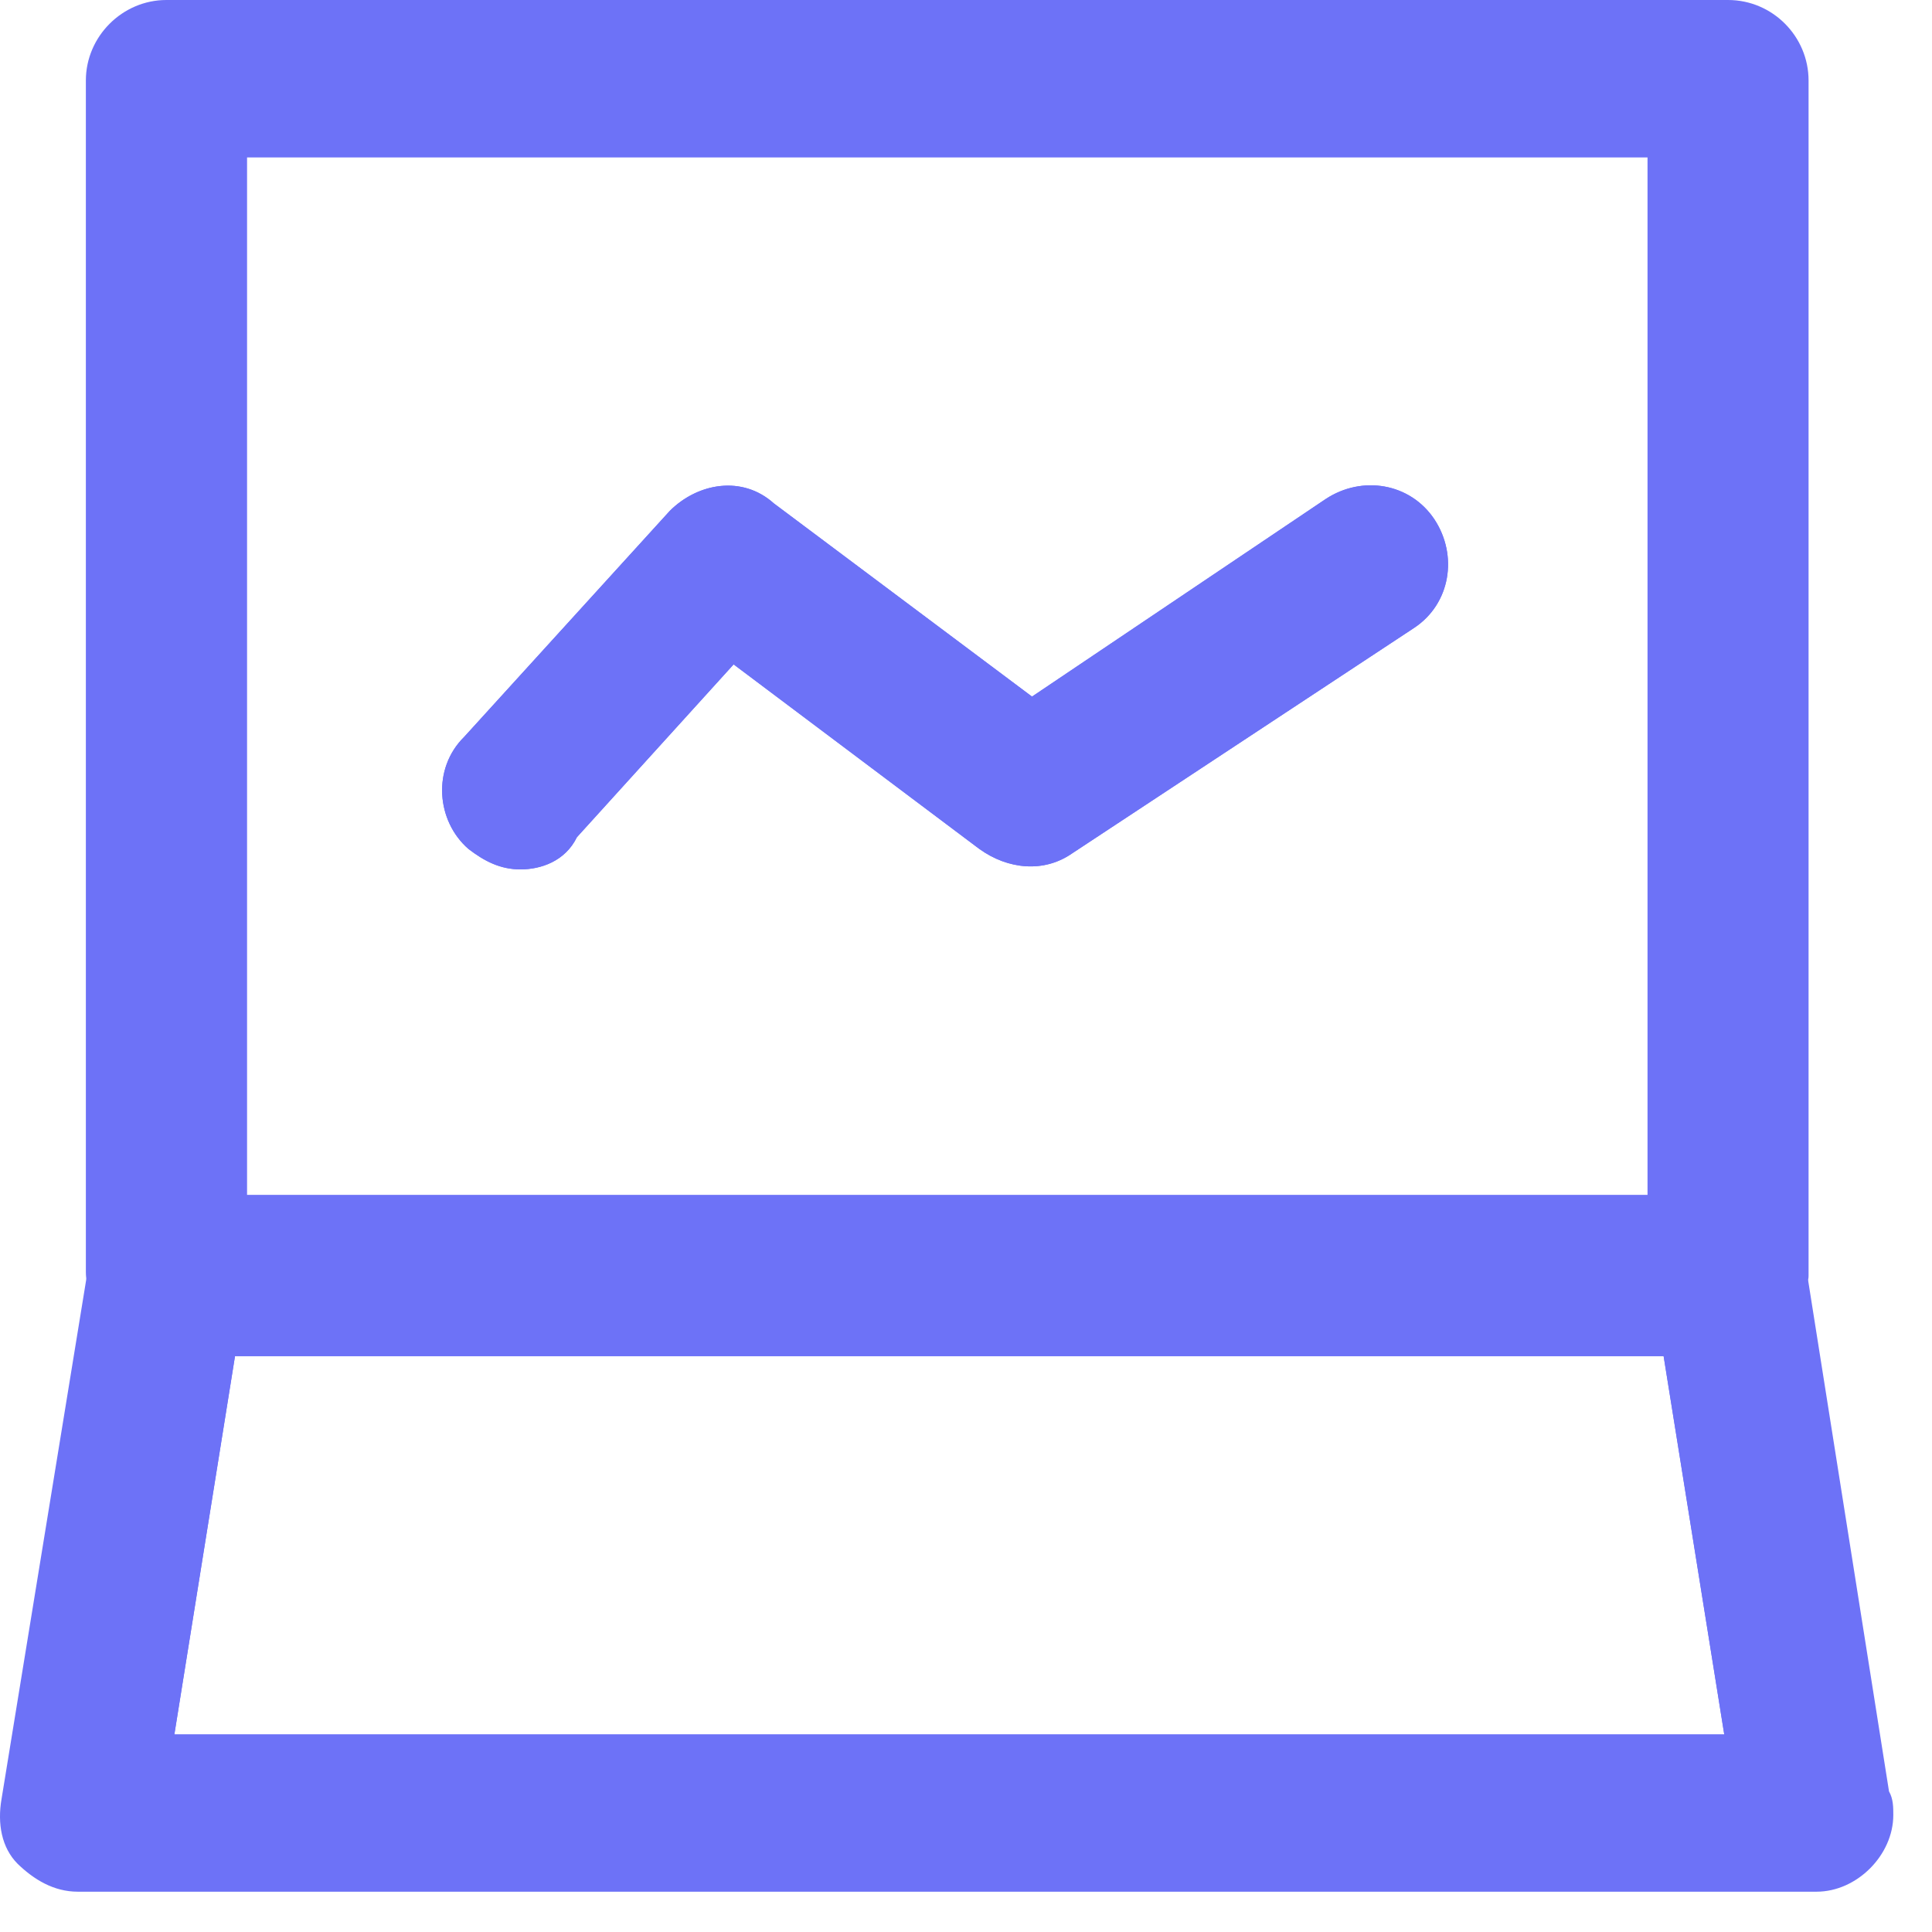
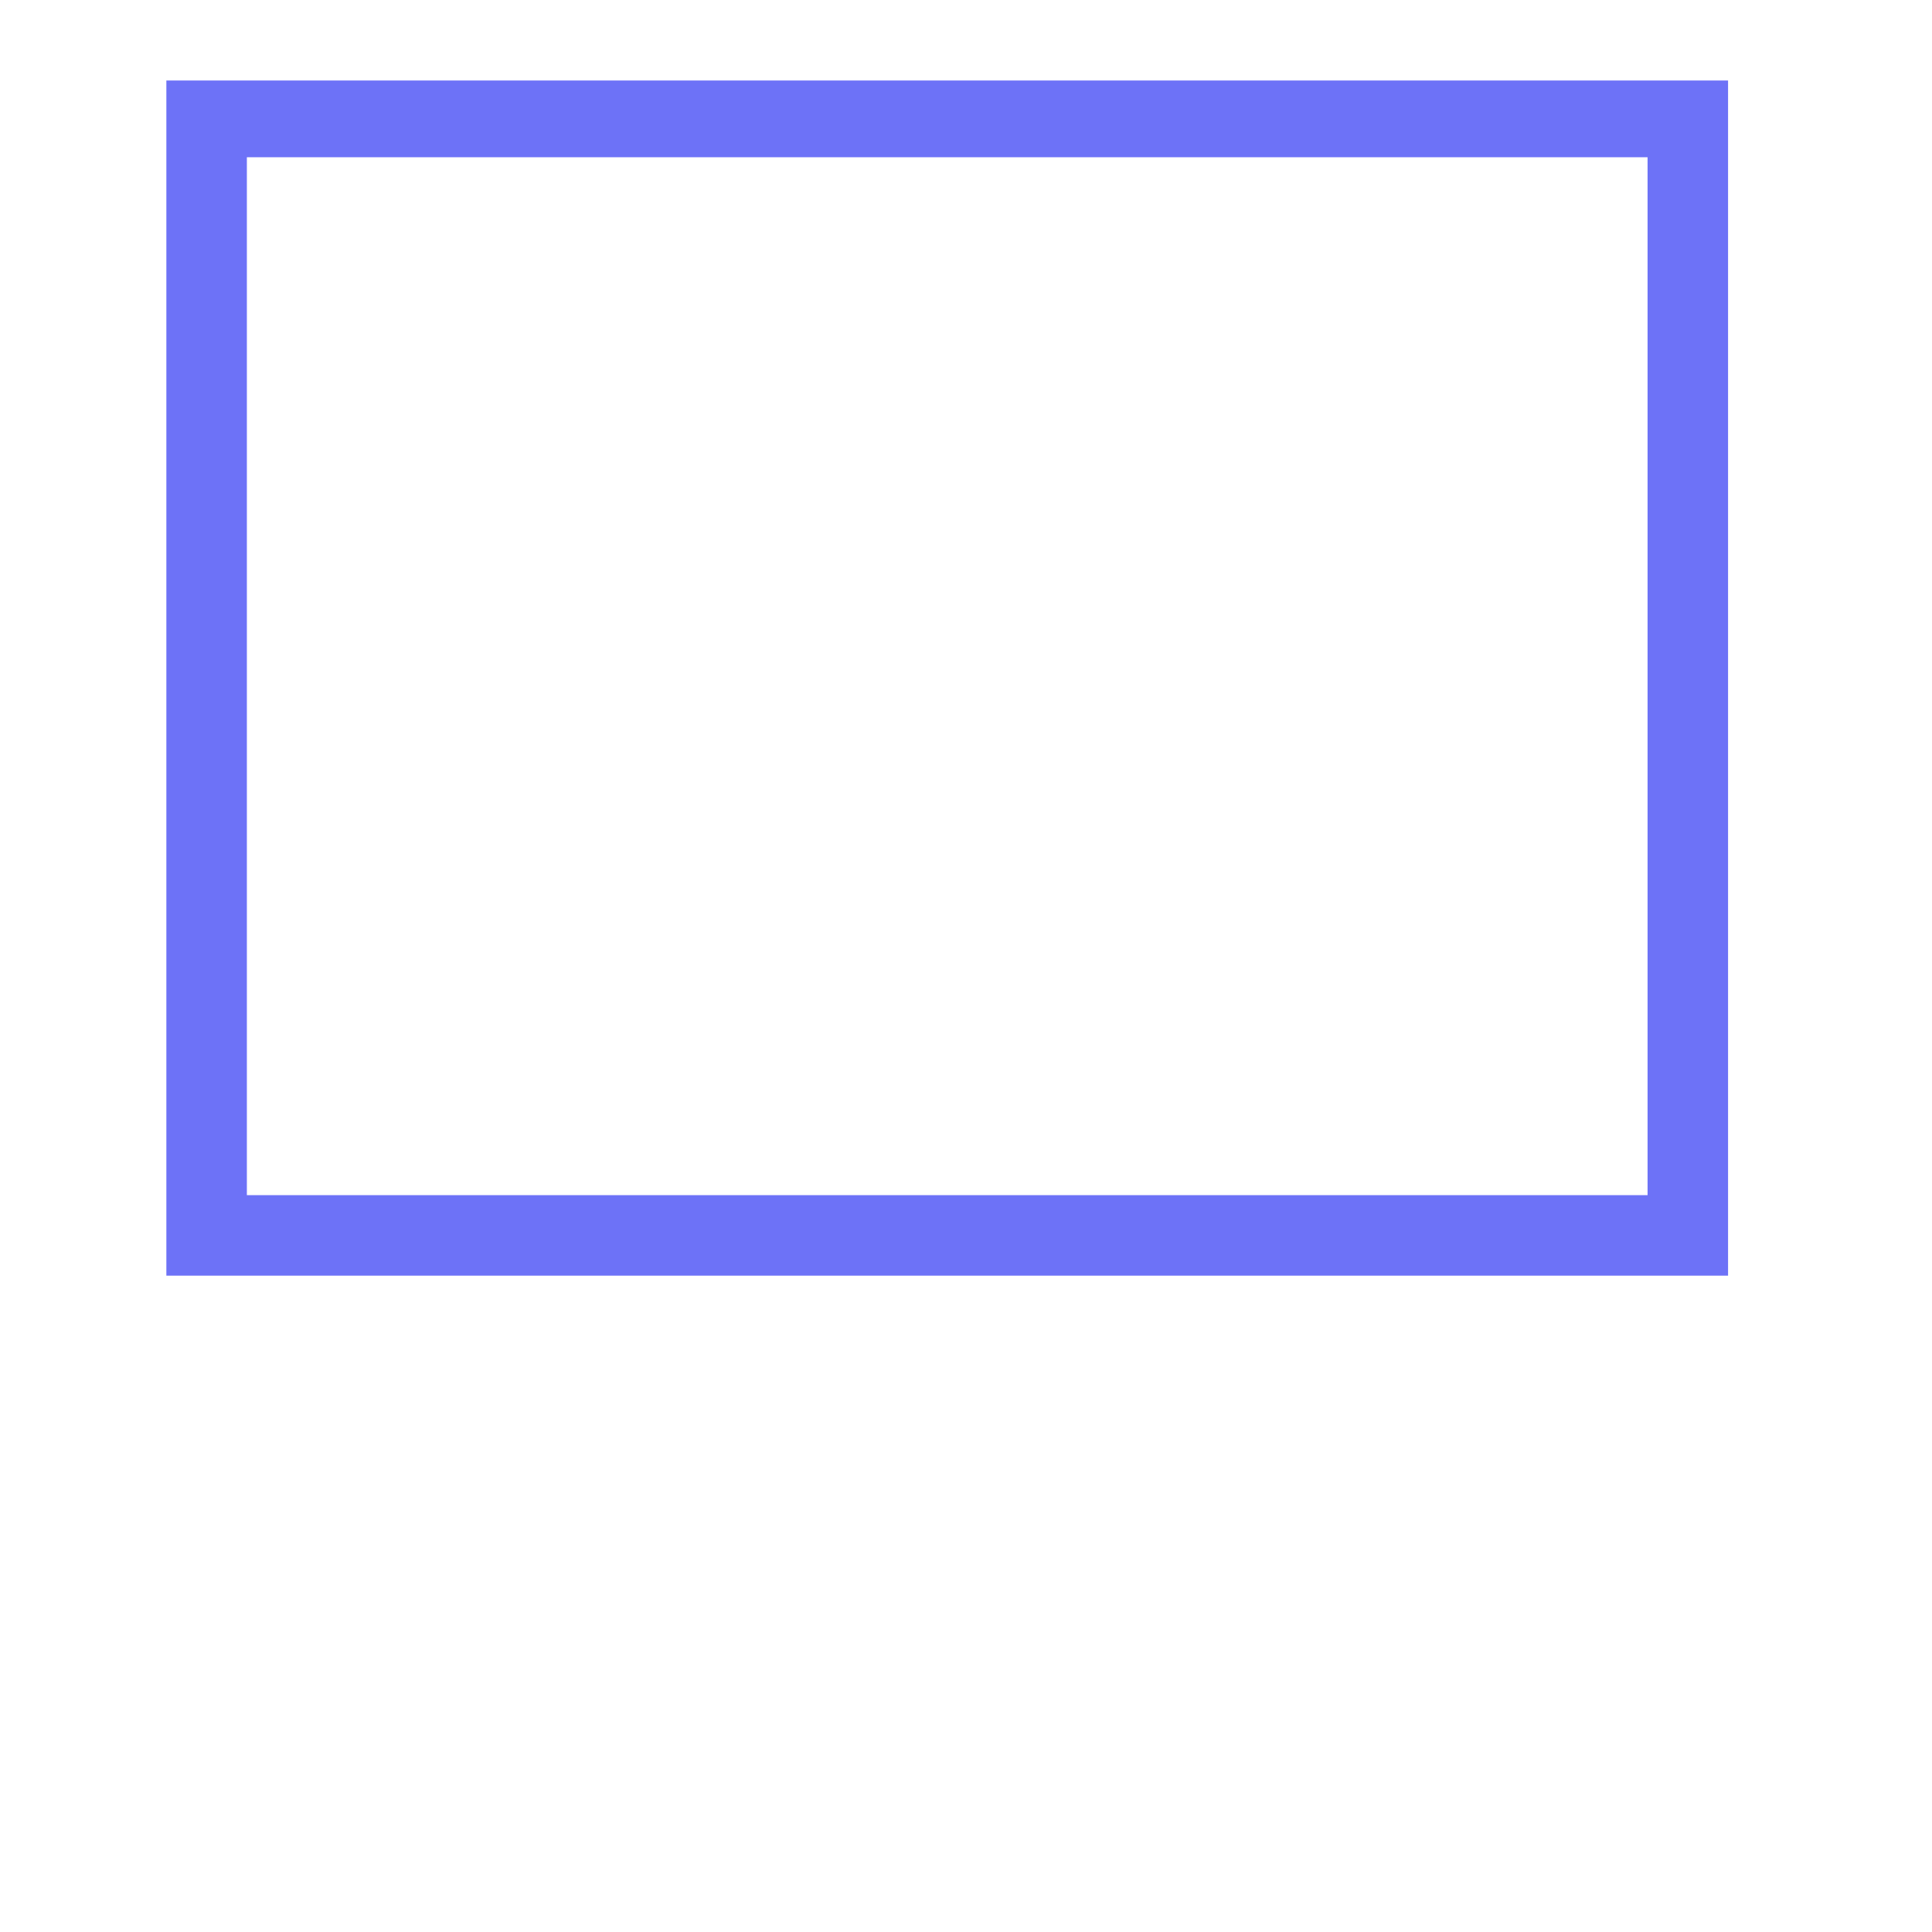
<svg xmlns="http://www.w3.org/2000/svg" width="36" height="36" viewBox="0 0 36 36" fill="none">
  <g clip-path="url(#clip0_3290_2850)">
-     <path d="M26.73 9.68C27.17 10.35 27.03 11.25 26.35 11.7L19.98 15.9C19.45 16.27 18.78 16.2 18.25 15.82L13.67 12.38L10.75 15.6C10.53 16.05 10.08 16.2 9.7 16.2C9.32 16.2 9.03 16.05 8.73 15.82C8.13 15.3 8.05 14.32 8.65 13.73L12.48 9.52C13 9 13.83 8.85 14.42 9.38L19.23 12.98L24.7 9.3C25.38 8.85 26.28 9 26.73 9.68Z" fill="#6D72F7" />
    <path d="M3.1 1.5V23.77H32.2V1.5H3.1ZM4.6 22.27V2.93H30.7V22.27H4.6Z" fill="#6D72F7" />
-     <path d="M32.2 0H3.1C2.28 0 1.6 0.68 1.6 1.5V23.7C1.6 23.7 1.6 23.79 1.61 23.83C1.67 24.51 2.2 25.08 2.87 25.18C2.94 25.19 3.02 25.2 3.1 25.2H32.2C32.27 25.2 32.35 25.19 32.42 25.18C33.06 25.08 33.6 24.55 33.69 23.84C33.7 23.82 33.7 23.79 33.7 23.77V1.5C33.7 0.68 33.03 0 32.2 0ZM4.6 22.27V2.93H30.7V22.27H4.6Z" fill="#6D72F7" />
-     <path d="M26.73 9.68C26.28 9 25.38 8.85 24.7 9.3L19.23 12.98L14.42 9.38C13.83 8.85 13 9 12.48 9.52L8.65 13.73C8.05 14.32 8.13 15.3 8.73 15.82C9.03 16.05 9.33 16.2 9.7 16.2C10.07 16.2 10.53 16.05 10.75 15.6L13.67 12.38L18.25 15.82C18.78 16.2 19.45 16.27 19.98 15.9L26.35 11.7C27.03 11.25 27.17 10.35 26.73 9.68Z" fill="#6D72F7" />
-     <path d="M32.419 25.18L32.199 23.77H3.099L2.869 25.18L1.449 33.749H33.779L32.419 25.18ZM3.249 32.319L4.379 25.27H30.999L32.129 32.319H3.249Z" fill="#6D72F7" />
-     <path d="M35.199 33.38L33.689 23.84L33.629 23.48C33.549 22.799 32.949 22.27 32.199 22.27H3.099C2.419 22.27 1.829 22.799 1.669 23.48L1.609 23.829L0.029 33.52C-0.051 33.98 0.029 34.429 0.329 34.73C0.629 35.02 0.999 35.249 1.449 35.249H33.849C34.599 35.249 35.279 34.569 35.279 33.819C35.279 33.679 35.279 33.52 35.199 33.38ZM32.129 32.319H3.249L4.379 25.27H30.999L32.129 32.319Z" fill="#6D72F7" />
  </g>
  <defs>
    <clipPath id="clip0_3290_2850">
      <rect width="35.28" height="35.25" fill="white" />
    </clipPath>
  </defs>
</svg>